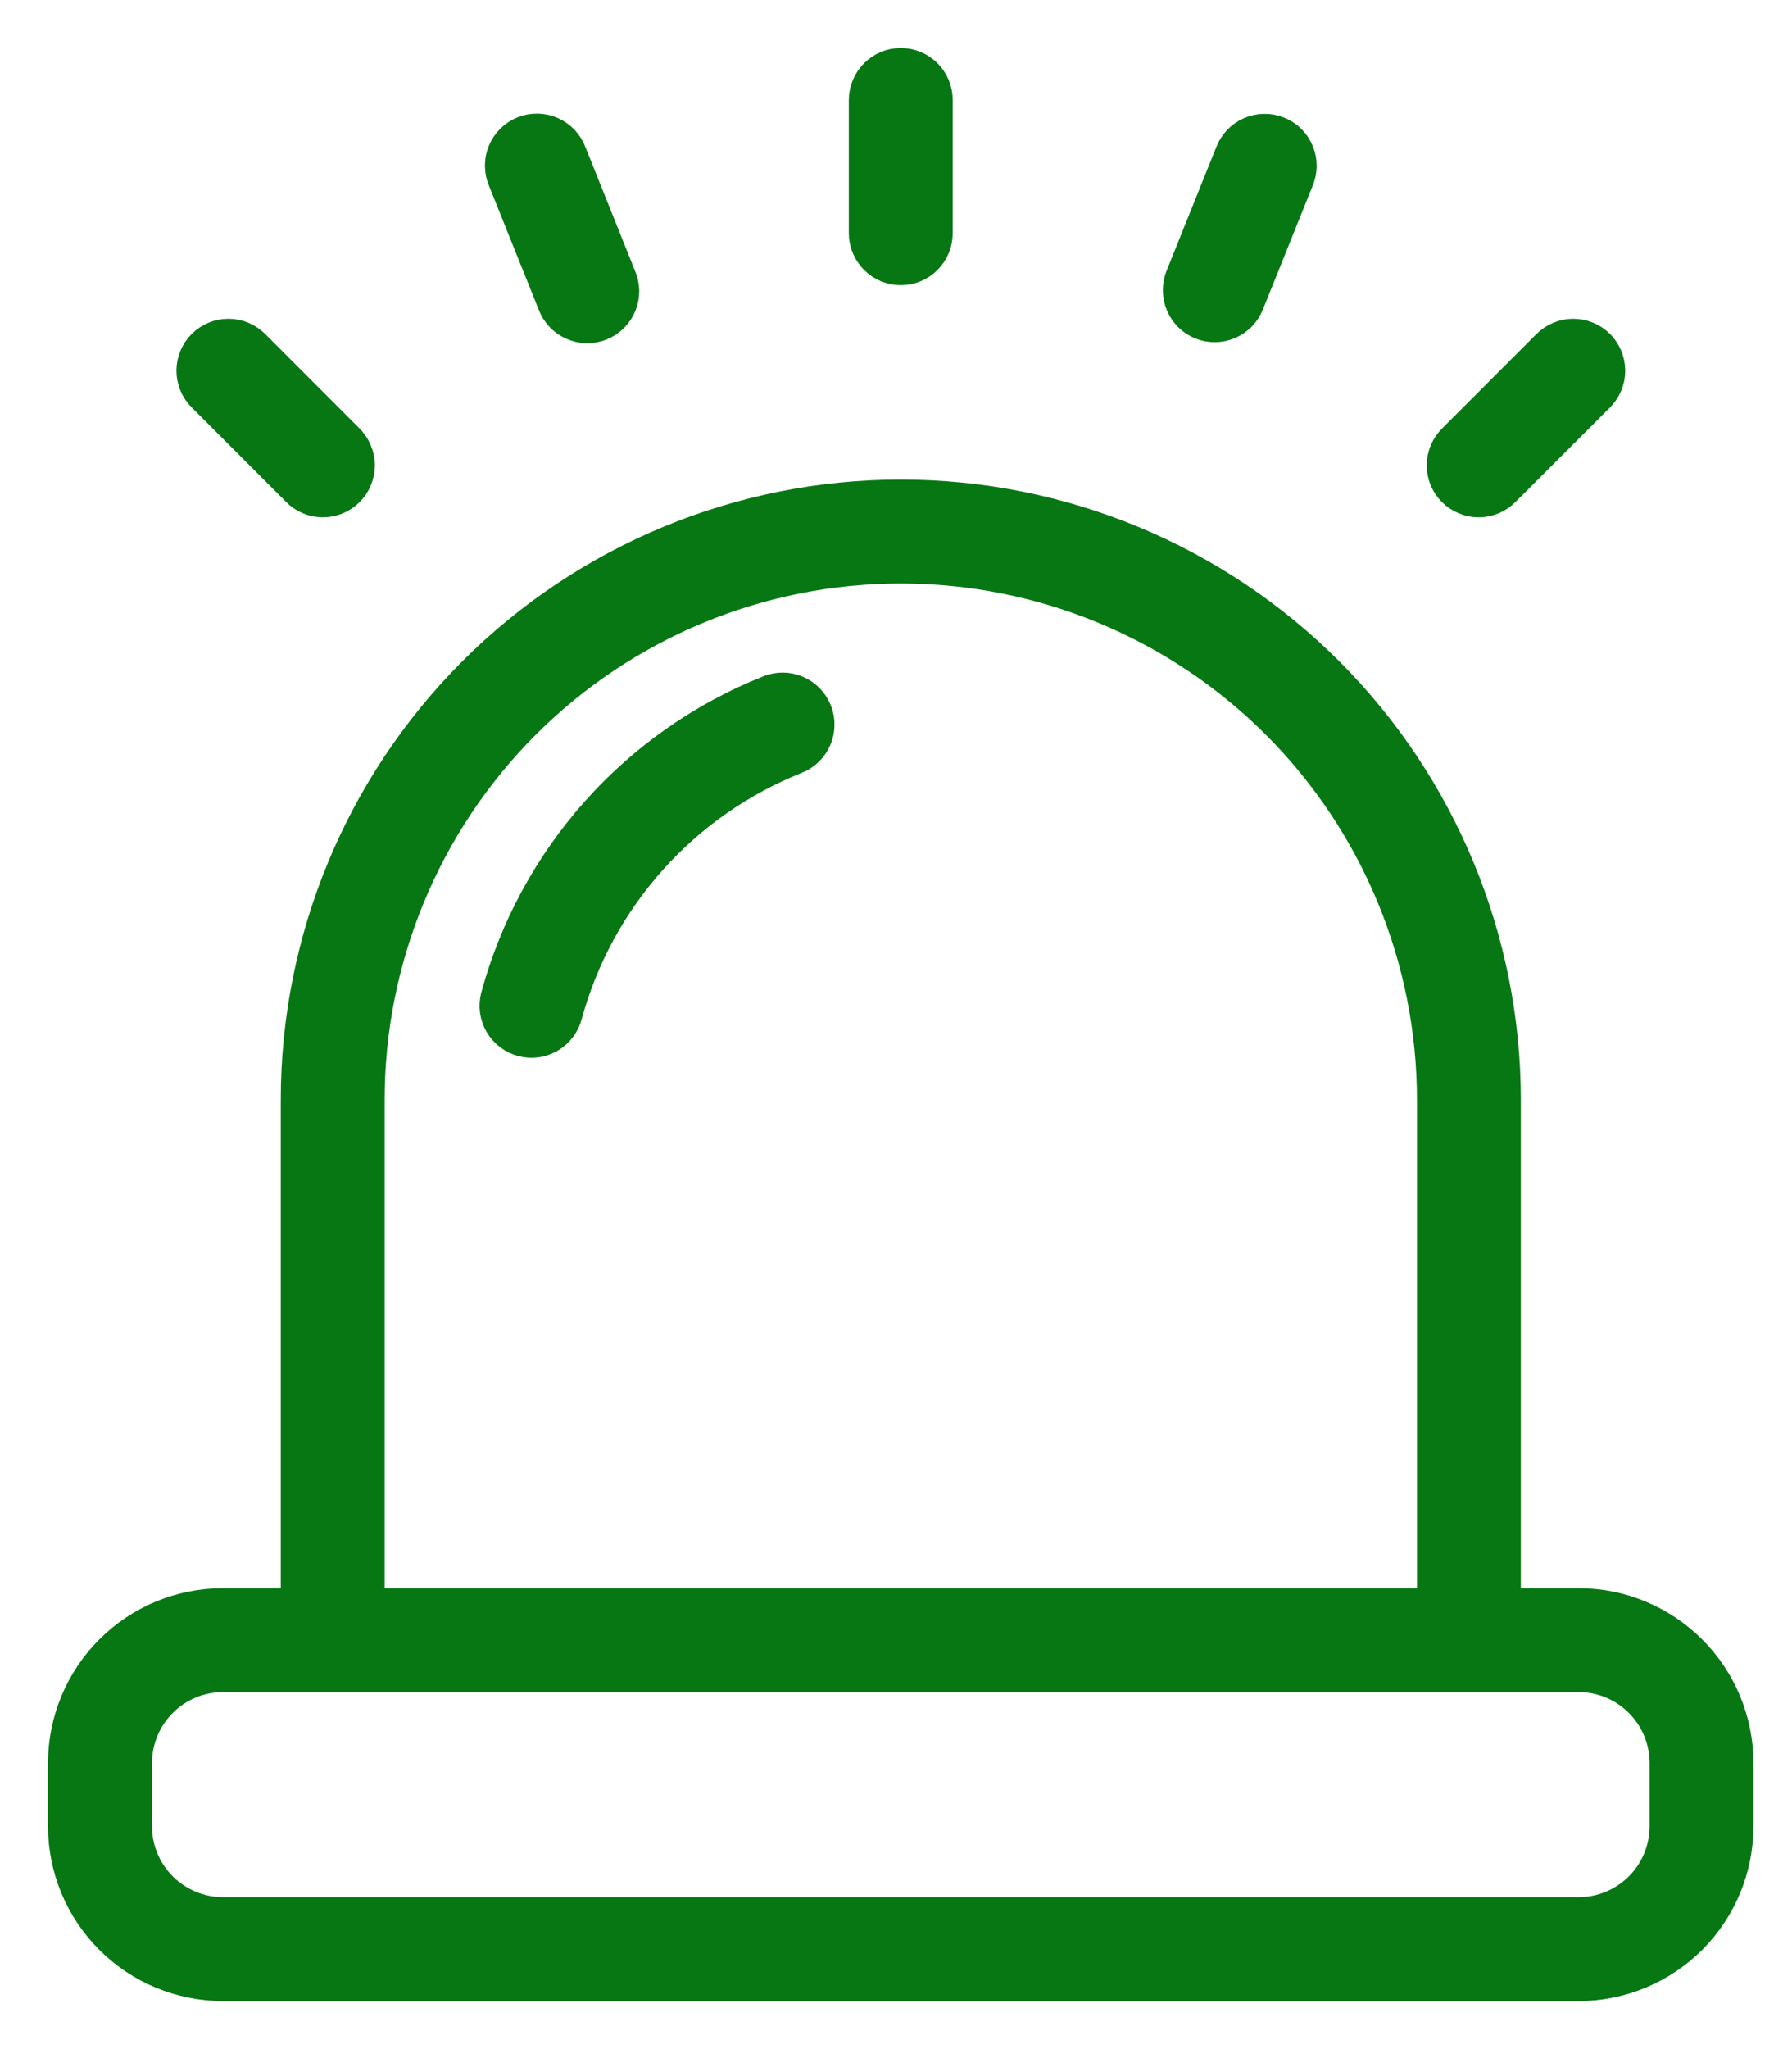
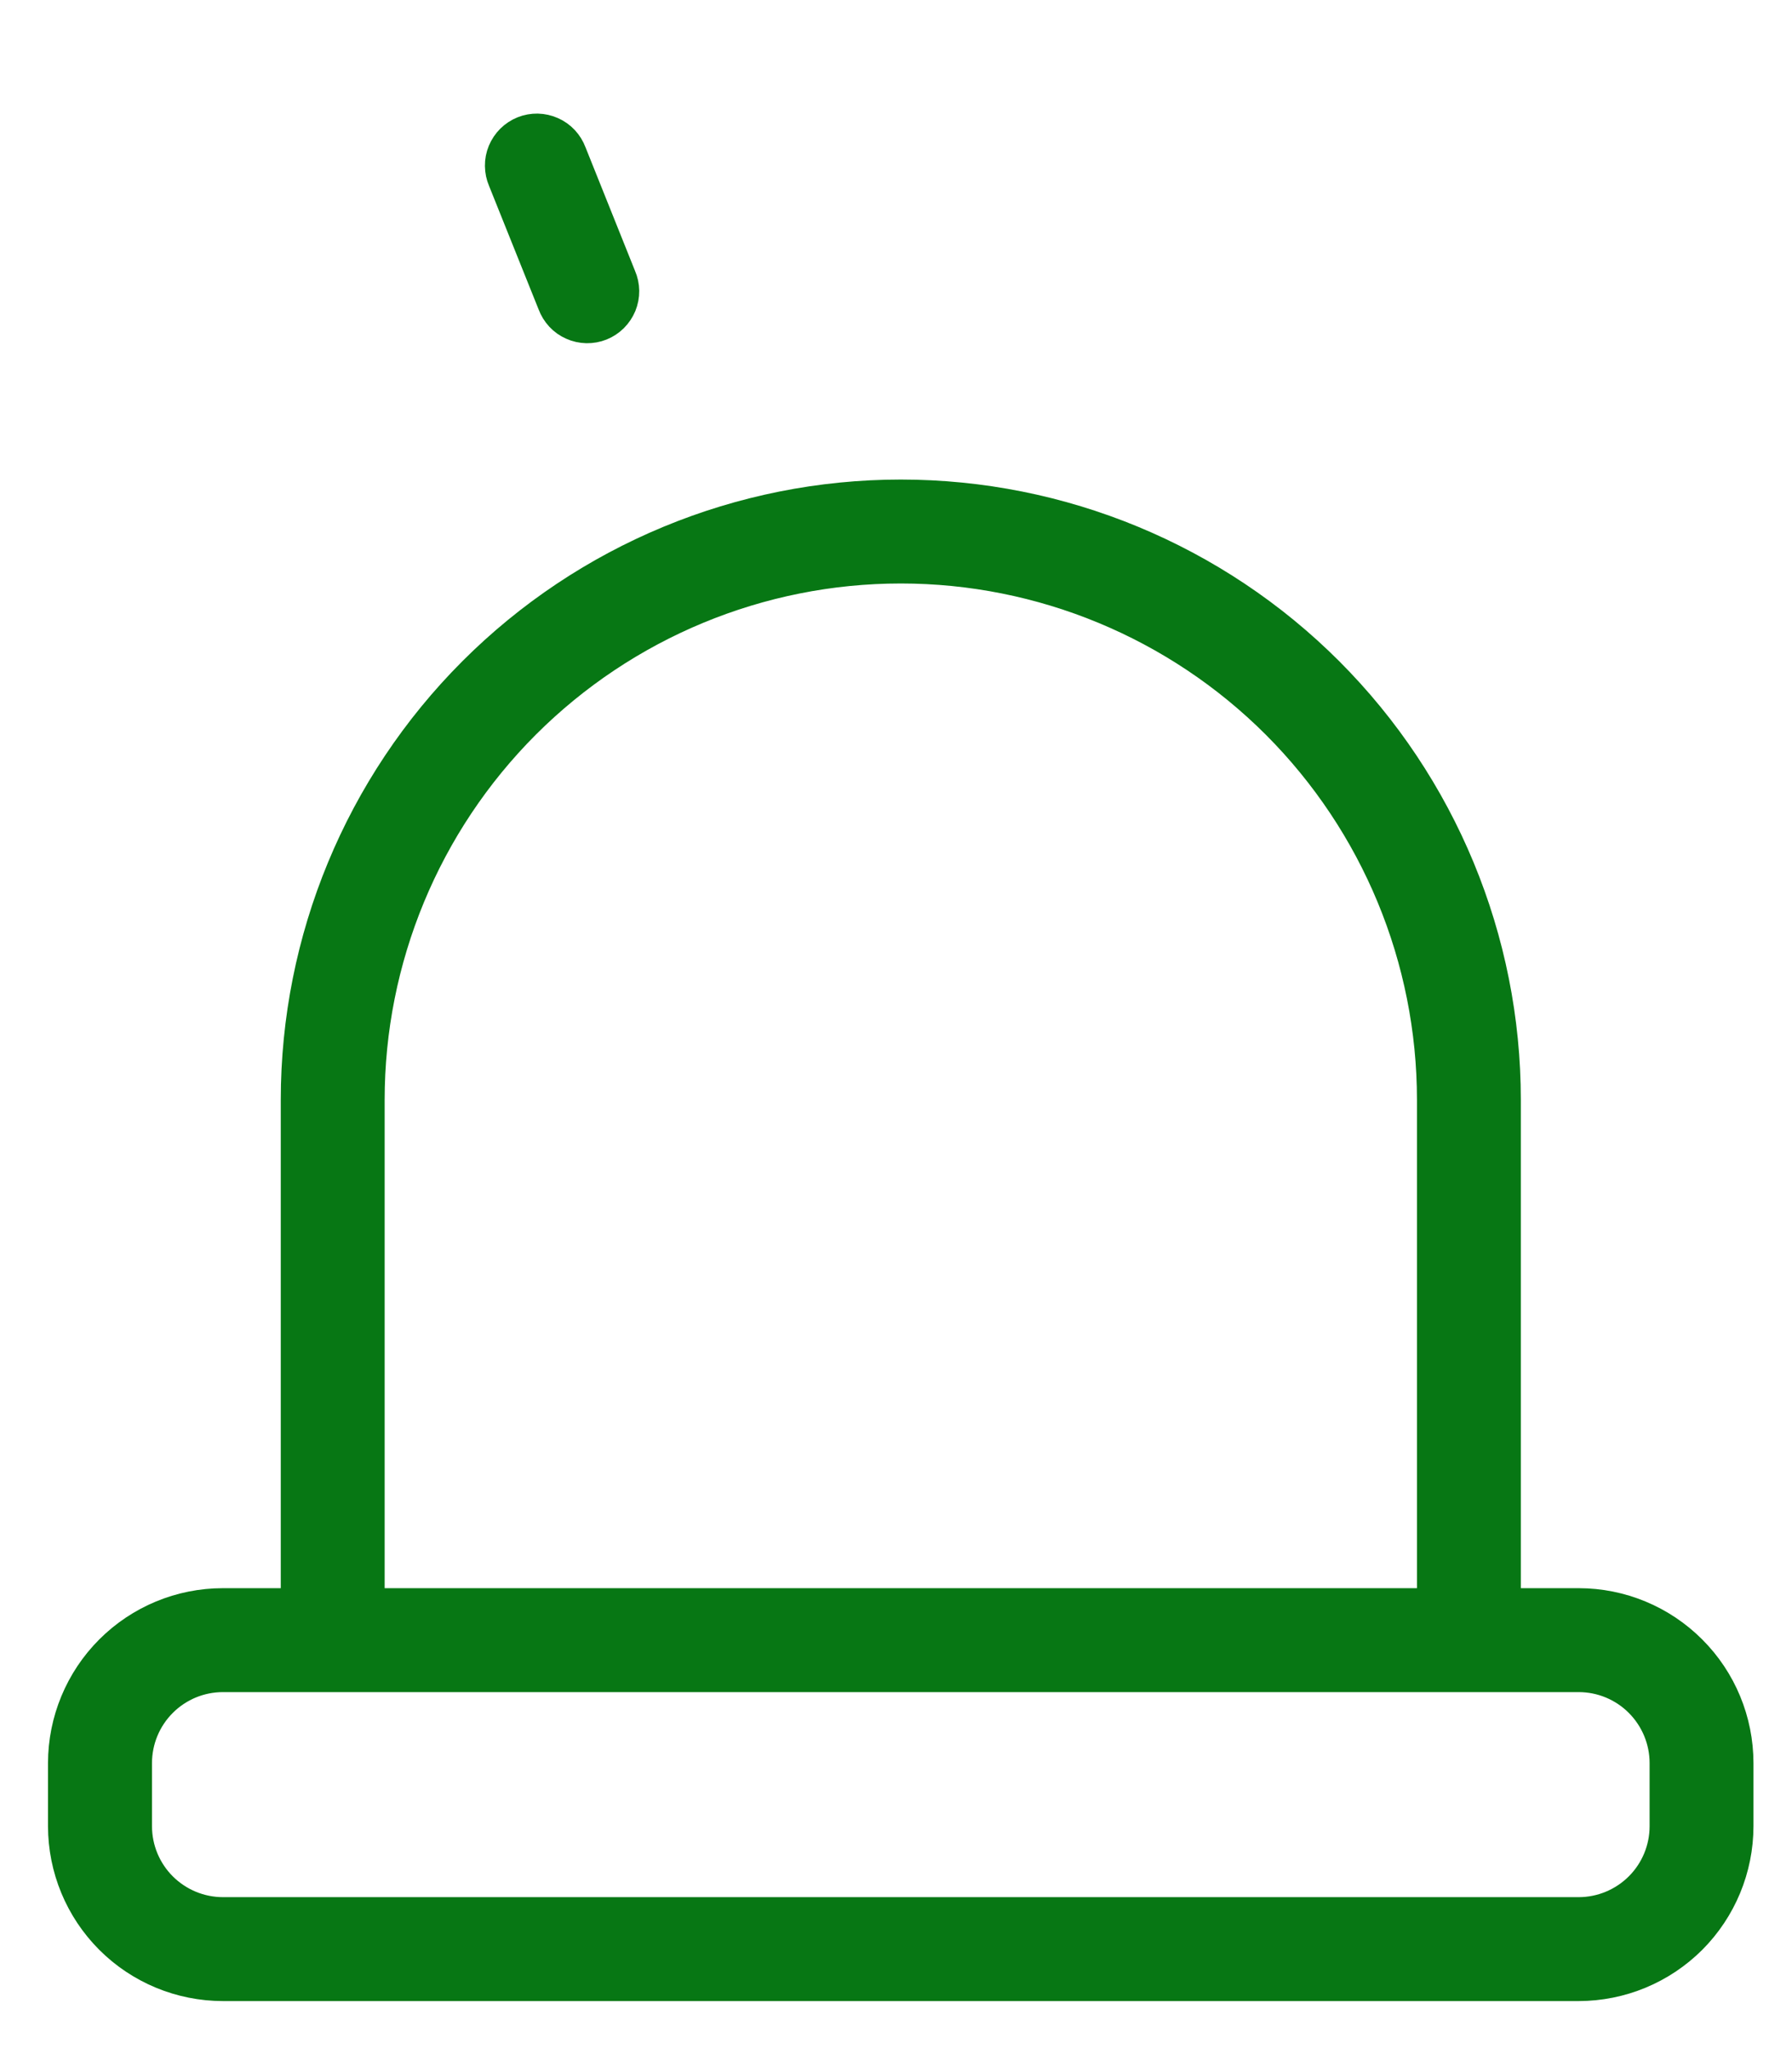
<svg xmlns="http://www.w3.org/2000/svg" width="28" height="32" viewBox="0 0 28 32" fill="none">
  <path d="M24.667 25.052H23.513V17.177C23.513 14.674 22.519 12.274 20.749 10.503C18.979 8.733 16.578 7.739 14.075 7.739C11.572 7.739 9.171 8.733 7.401 10.503C5.631 12.274 4.637 14.674 4.637 17.177V25.052H3.482C2.824 25.052 2.193 25.314 1.728 25.779C1.263 26.244 1.001 26.875 1 27.533V28.519C1.001 29.177 1.262 29.807 1.728 30.273C2.193 30.738 2.824 30.999 3.482 31H24.667C25.325 30.999 25.955 30.738 26.421 30.273C26.886 29.807 27.147 29.177 27.148 28.519V27.533C27.147 26.875 26.886 26.244 26.42 25.779C25.955 25.314 25.325 25.052 24.667 25.052ZM5.76 17.177C5.76 14.972 6.636 12.857 8.195 11.297C9.755 9.738 11.87 8.862 14.075 8.862C16.28 8.862 18.395 9.738 19.955 11.297C21.514 12.857 22.39 14.972 22.39 17.177V25.052H5.76V17.177ZM26.025 28.519C26.025 28.879 25.882 29.224 25.627 29.479C25.372 29.733 25.027 29.877 24.667 29.877H3.483C3.123 29.877 2.778 29.733 2.523 29.479C2.268 29.224 2.125 28.879 2.125 28.519V27.533C2.125 27.173 2.268 26.828 2.523 26.573C2.778 26.318 3.123 26.175 3.483 26.175H24.667C25.027 26.175 25.372 26.318 25.627 26.573C25.881 26.828 26.025 27.173 26.025 27.533V28.519Z" fill="#077714" stroke="#077714" stroke-width="0.5" />
-   <path d="M14.075 4.204C14.224 4.204 14.367 4.145 14.472 4.039C14.577 3.934 14.636 3.791 14.636 3.642V1.562C14.636 1.413 14.577 1.27 14.472 1.164C14.367 1.059 14.224 1 14.075 1C13.926 1 13.783 1.059 13.678 1.164C13.573 1.27 13.513 1.413 13.513 1.562V3.642C13.513 3.791 13.573 3.934 13.678 4.039C13.783 4.145 13.926 4.204 14.075 4.204Z" fill="#077714" stroke="#077714" stroke-width="0.5" />
  <path d="M8.649 4.742C8.675 4.812 8.715 4.877 8.766 4.932C8.817 4.987 8.879 5.031 8.948 5.061C9.016 5.092 9.09 5.108 9.166 5.11C9.241 5.111 9.315 5.098 9.385 5.07C9.455 5.042 9.518 5 9.572 4.947C9.625 4.894 9.667 4.831 9.696 4.762C9.724 4.692 9.739 4.618 9.738 4.543C9.737 4.468 9.721 4.393 9.691 4.325L8.916 2.392C8.89 2.322 8.85 2.257 8.799 2.202C8.747 2.147 8.686 2.103 8.617 2.073C8.548 2.042 8.474 2.026 8.399 2.024C8.324 2.023 8.249 2.036 8.18 2.064C8.11 2.092 8.047 2.134 7.993 2.187C7.94 2.24 7.898 2.303 7.869 2.372C7.84 2.442 7.826 2.516 7.827 2.591C7.828 2.666 7.843 2.741 7.873 2.809L8.649 4.742Z" fill="#077714" stroke="#077714" stroke-width="0.5" />
-   <path d="M4.642 7.657C4.694 7.711 4.755 7.754 4.824 7.783C4.893 7.813 4.966 7.828 5.041 7.829C5.115 7.829 5.189 7.815 5.258 7.787C5.327 7.759 5.39 7.717 5.443 7.664C5.495 7.612 5.537 7.549 5.565 7.48C5.593 7.411 5.608 7.337 5.607 7.262C5.606 7.188 5.591 7.114 5.561 7.046C5.532 6.977 5.489 6.915 5.436 6.863L3.966 5.392C3.86 5.287 3.718 5.228 3.569 5.228C3.42 5.228 3.277 5.287 3.172 5.392C3.066 5.498 3.007 5.64 3.007 5.789C3.007 5.938 3.066 6.081 3.172 6.186L4.642 7.657Z" fill="#077714" stroke="#077714" stroke-width="0.5" />
-   <path d="M18.77 5.054C18.909 5.109 19.063 5.107 19.2 5.049C19.337 4.99 19.445 4.88 19.5 4.742L20.276 2.813C20.306 2.744 20.322 2.67 20.323 2.595C20.324 2.52 20.309 2.445 20.281 2.376C20.252 2.306 20.21 2.243 20.157 2.19C20.103 2.137 20.04 2.096 19.97 2.068C19.9 2.04 19.826 2.026 19.751 2.028C19.675 2.029 19.601 2.046 19.533 2.076C19.464 2.107 19.402 2.151 19.351 2.206C19.3 2.261 19.26 2.325 19.234 2.396L18.458 4.326C18.404 4.464 18.406 4.618 18.465 4.754C18.523 4.891 18.633 4.998 18.77 5.054Z" fill="#077714" stroke="#077714" stroke-width="0.5" />
-   <path d="M23.508 7.657L24.98 6.186C25.085 6.081 25.144 5.938 25.144 5.789C25.144 5.64 25.085 5.498 24.98 5.392C24.874 5.287 24.731 5.228 24.582 5.228C24.433 5.228 24.291 5.287 24.185 5.392L22.714 6.863C22.661 6.915 22.618 6.977 22.588 7.046C22.559 7.114 22.543 7.188 22.543 7.262C22.542 7.337 22.556 7.411 22.584 7.48C22.613 7.549 22.654 7.612 22.707 7.664C22.76 7.717 22.823 7.759 22.892 7.787C22.96 7.815 23.034 7.829 23.109 7.829C23.183 7.828 23.257 7.813 23.326 7.783C23.394 7.754 23.456 7.711 23.508 7.657Z" fill="#077714" stroke="#077714" stroke-width="0.5" />
-   <path d="M12.016 10.795C10.985 11.206 10.064 11.851 9.326 12.679C8.588 13.507 8.052 14.495 7.761 15.566C7.724 15.71 7.745 15.864 7.82 15.992C7.896 16.12 8.019 16.214 8.163 16.251C8.307 16.289 8.461 16.267 8.589 16.192C8.717 16.116 8.811 15.993 8.848 15.849C9.094 14.947 9.547 14.116 10.17 13.419C10.793 12.722 11.57 12.18 12.439 11.835C12.507 11.808 12.569 11.767 12.622 11.715C12.674 11.663 12.716 11.602 12.745 11.534C12.774 11.466 12.789 11.393 12.789 11.319C12.79 11.245 12.776 11.172 12.748 11.104C12.72 11.036 12.679 10.973 12.628 10.921C12.576 10.868 12.514 10.826 12.446 10.798C12.379 10.769 12.306 10.754 12.232 10.753C12.158 10.753 12.085 10.767 12.017 10.795H12.016Z" fill="#077714" stroke="#077714" stroke-width="0.5" />
</svg>